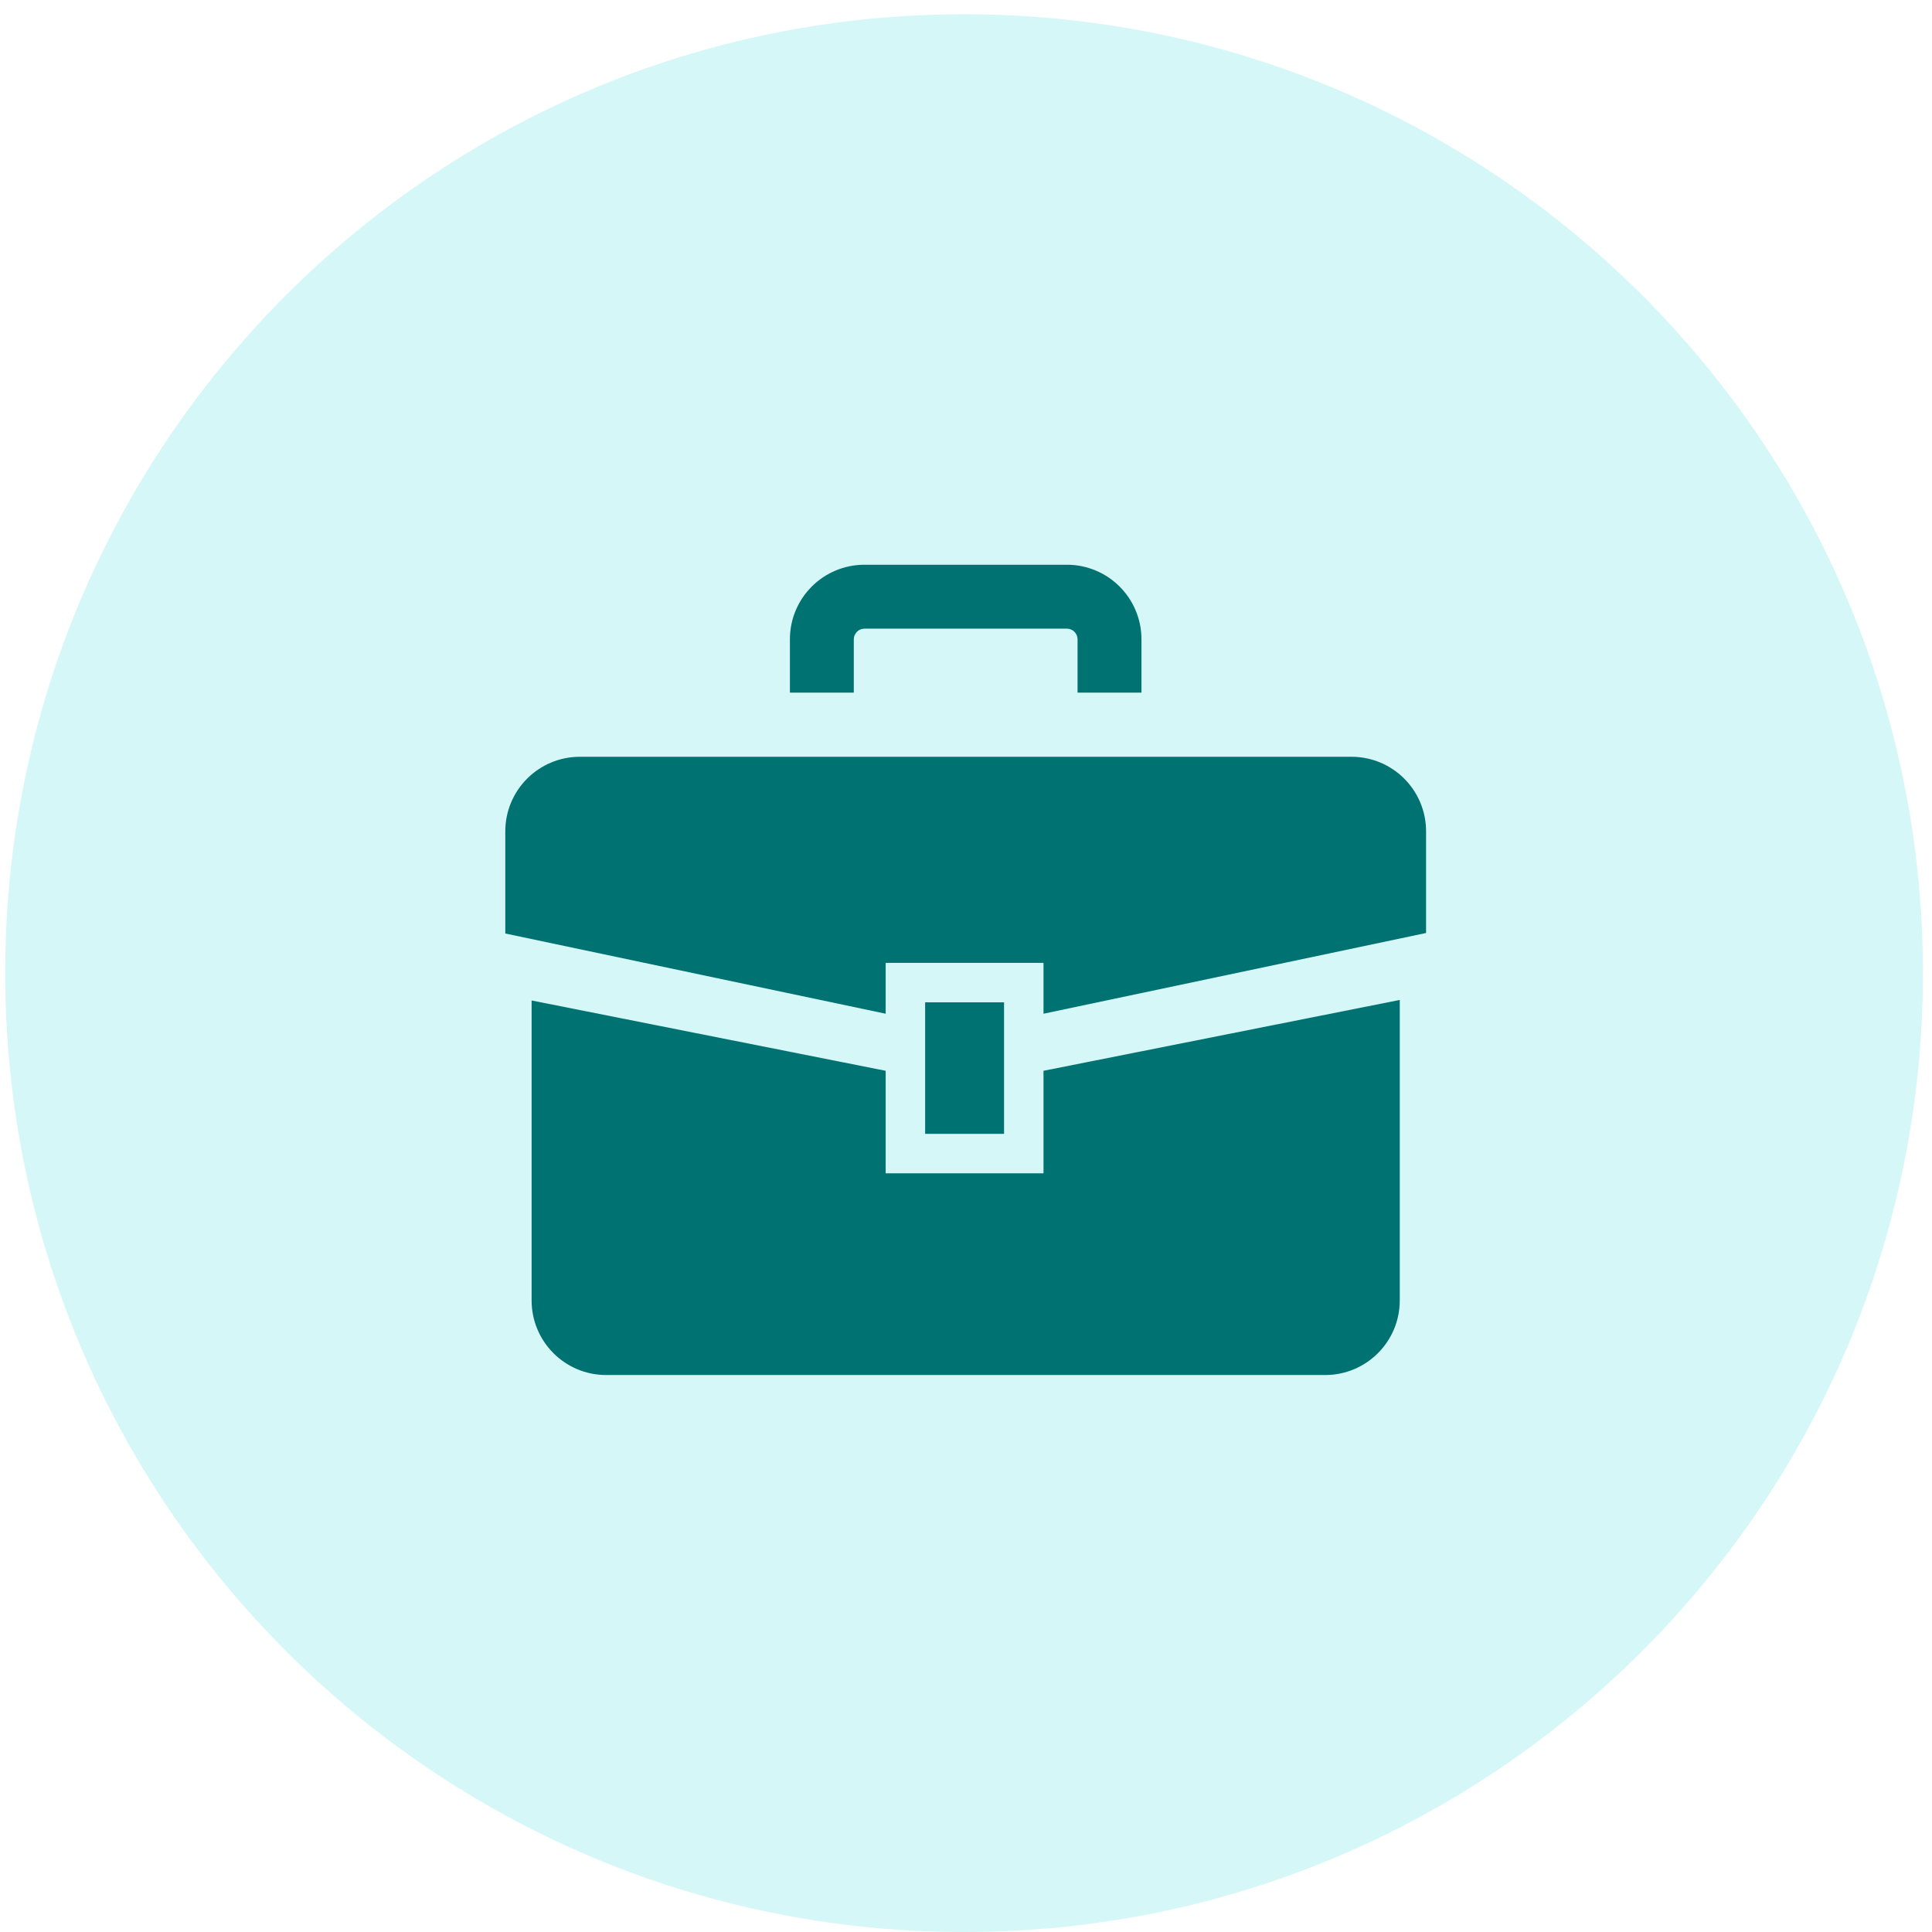
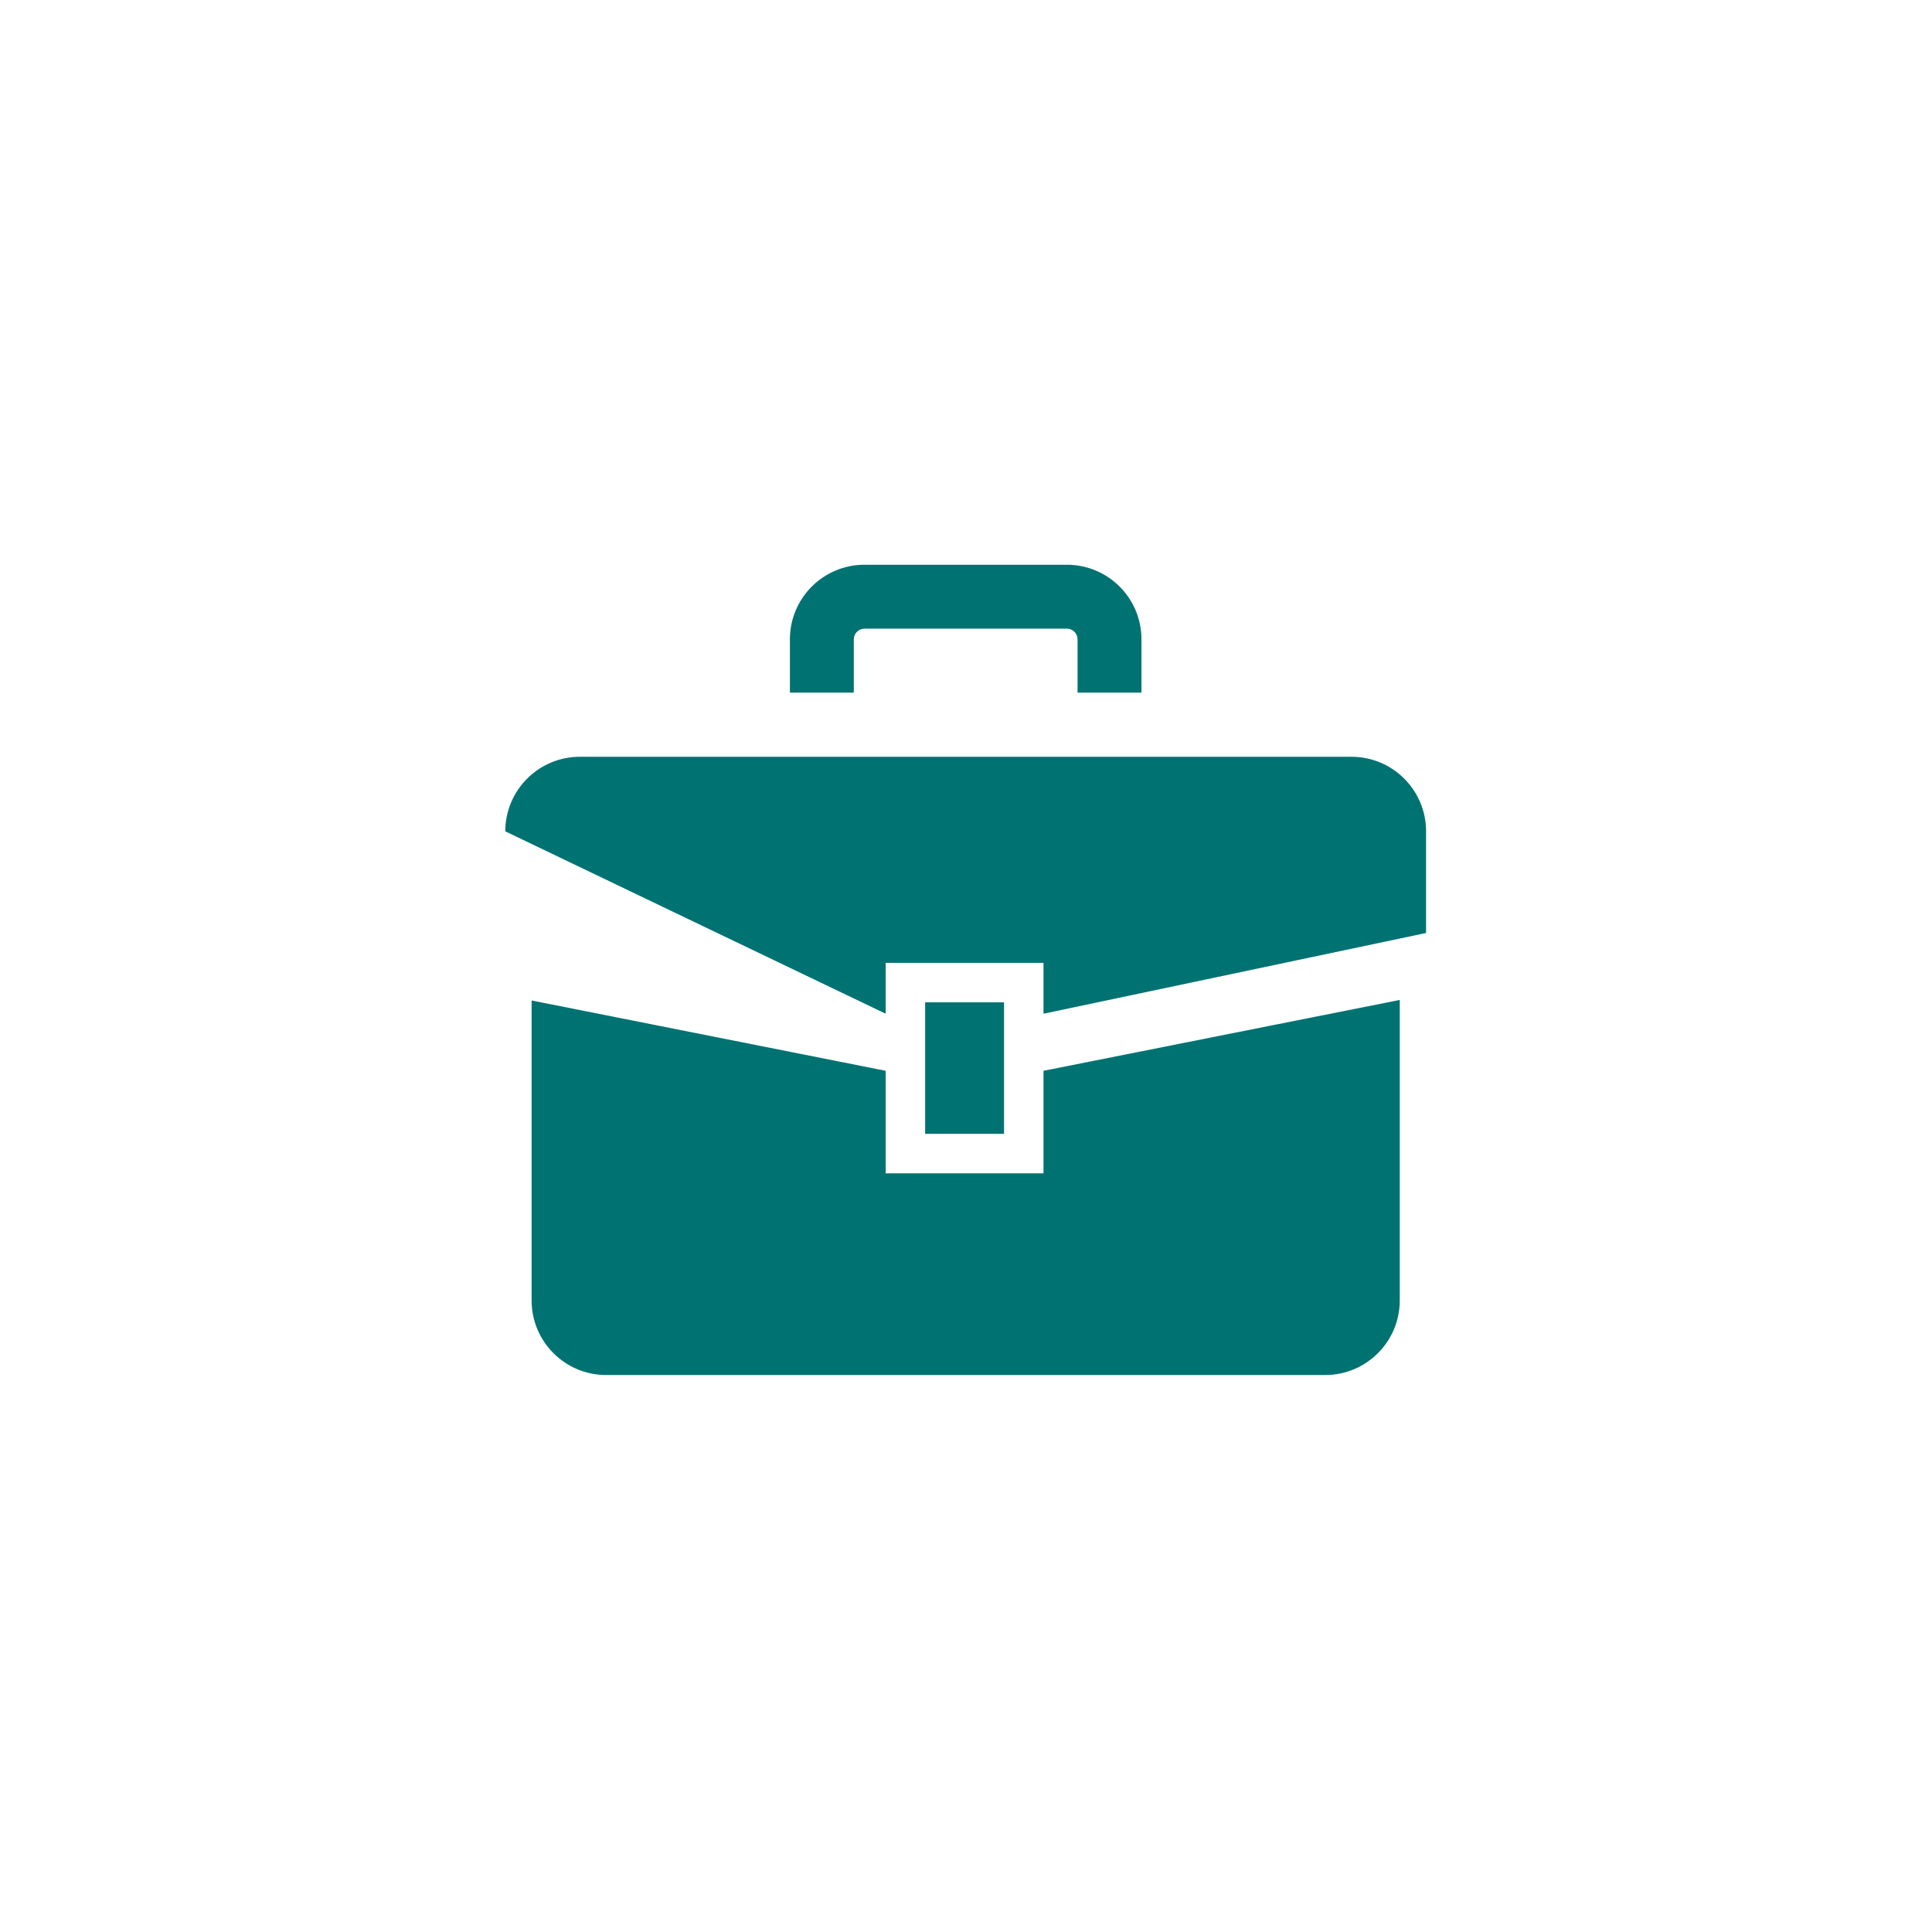
<svg xmlns="http://www.w3.org/2000/svg" width="130" height="130" viewBox="0 0 130 130" fill="none">
-   <path opacity="0.6" d="M129.39 65.48C129.39 101.113 100.503 130 64.87 130C29.236 130 0.35 101.113 0.35 65.48C0.35 29.846 29.236 0.96 64.87 0.96C100.503 0.96 129.39 29.846 129.39 65.48Z" fill="#BBF1F1" />
-   <path d="M90.939 50.922H39.018C36.246 50.922 34 53.169 34 55.94V62.813L59.594 68.211V64.789H70.215V68.211L95.957 62.779V55.94C95.957 53.169 93.71 50.922 90.939 50.922Z" fill="#007272" />
+   <path d="M90.939 50.922H39.018C36.246 50.922 34 53.169 34 55.94L59.594 68.211V64.789H70.215V68.211L95.957 62.779V55.94C95.957 53.169 93.71 50.922 90.939 50.922Z" fill="#007272" />
  <path d="M70.215 78.951H59.594V72.051L35.771 67.32V87.504C35.771 90.274 38.016 92.522 40.787 92.522H89.169C91.94 92.522 94.187 90.274 94.187 87.504V67.284L70.215 72.051V78.951Z" fill="#007272" />
  <path d="M67.56 67.445H62.25V76.294H67.56V67.445Z" fill="#007272" />
  <path d="M57.45 43.02C57.451 42.814 57.527 42.65 57.662 42.511C57.798 42.378 57.963 42.303 58.167 42.301H71.79C71.994 42.303 72.16 42.378 72.296 42.511C72.43 42.65 72.505 42.814 72.506 43.02V46.605H76.807V43.02C76.808 41.64 76.243 40.373 75.338 39.471C74.437 38.566 73.168 37.999 71.79 38H58.167C56.788 37.999 55.52 38.566 54.619 39.471C53.715 40.373 53.148 41.639 53.151 43.02V46.605H57.45V43.02Z" fill="#007272" />
</svg>